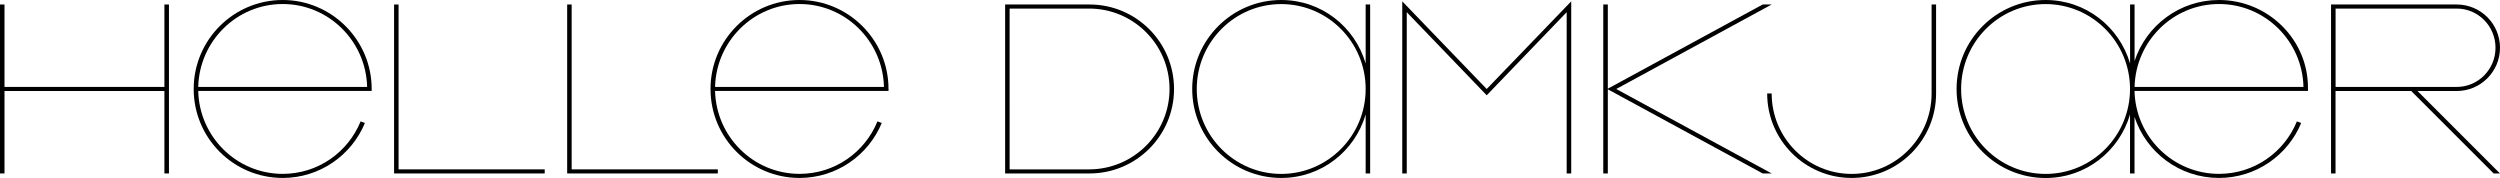
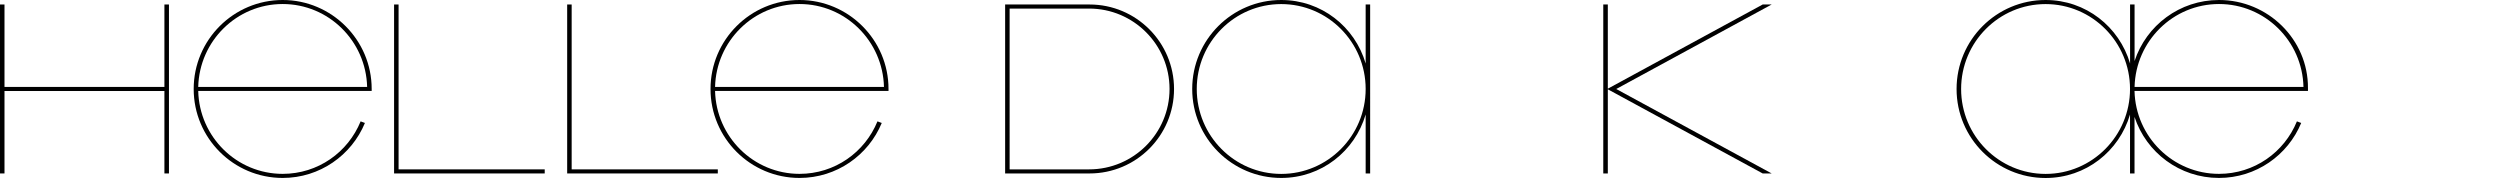
<svg xmlns="http://www.w3.org/2000/svg" version="1.1" id="Layer_1" x="0px" y="0px" viewBox="0 0 484.29 34.47" style="enable-background:new 0 0 484.29 34.47;" xml:space="preserve">
  <g>
-     <path d="M374.18,18.11c0,8.59-6.94,15.58-15.49,15.58c-8.55,0-15.49-6.98-15.49-15.58h-0.87c0,9.03,7.33,16.36,16.36,16.36   c9.03,0,16.36-7.33,16.36-16.36V0.87h-0.87V18.11z" />
    <polygon points="343.2,0.87 341.46,0.87 311.46,17.18 311.46,0.87 310.58,0.87 310.58,33.6 311.46,33.6 311.46,17.3 341.46,33.6    343.2,33.6 313.09,17.24  " />
-     <polygon points="271.64,0.26 271.64,33.6 272.51,33.6 272.51,2.36 288,18.46 303.49,2.36 303.49,33.6 304.37,33.6 304.37,0.26    288,17.24  " />
    <path d="M211.07,0.87h-16.36V33.6h16.36c9.03,0,16.36-7.33,16.36-16.36C227.43,8.2,220.1,0.87,211.07,0.87z M210.98,32.81h-15.4   V1.66h15.4c8.6,0,15.58,6.98,15.58,15.58C226.56,25.83,219.58,32.81,210.98,32.81z" />
    <path d="M264.55,12.3C262.46,5.19,256,0,248.19,0c-9.51,0-17.24,7.72-17.24,17.24s7.72,17.23,17.24,17.23   c7.81,0,14.27-5.19,16.36-12.3V33.6h0.87V0.87h-0.87V12.3z M248.19,33.69c-9.03,0-16.36-7.37-16.36-16.45   c0-9.08,7.33-16.45,16.36-16.45c9.03,0,16.36,7.37,16.36,16.45C264.55,26.31,257.22,33.69,248.19,33.69z" />
-     <path d="M475.91,17.63c4.62,0,8.38-3.75,8.38-8.38s-3.75-8.38-8.38-8.38h-24.35V33.6h0.87V17.63h14.66l15.97,15.97h1.22   l-15.97-15.97H475.91z M452.44,16.84V1.66h23.47c4.15,0,7.51,3.4,7.51,7.59s-3.36,7.59-7.51,7.59H452.44z" />
    <path d="M154.88,0c-9.51,0-17.24,7.72-17.24,17.24c0,9.51,7.72,17.23,17.24,17.23c7.2,0,13.35-4.41,15.93-10.65l-0.83-0.31   c-2.44,5.98-8.25,10.17-15.1,10.17c-8.9,0-16.14-7.16-16.36-16.06h33.6v-0.39C172.12,7.72,164.35,0,154.88,0z M138.52,16.84   c0.22-8.9,7.46-16.06,16.36-16.06c8.9,0,16.14,7.16,16.36,16.06H138.52z" />
    <polygon points="77.21,0.87 76.34,0.87 76.34,33.6 105.52,33.6 105.52,32.81 77.21,32.81  " />
    <path d="M54.76,0c-9.51,0-17.24,7.72-17.24,17.24c0,9.51,7.72,17.23,17.24,17.23c7.2,0,13.35-4.41,15.93-10.65l-0.83-0.31   c-2.44,5.98-8.25,10.17-15.1,10.17c-8.9,0-16.15-7.16-16.36-16.06H72v-0.39C72,7.72,64.23,0,54.76,0z M38.4,16.84   c0.22-8.9,7.46-16.06,16.36-16.06c8.9,0,16.14,7.16,16.36,16.06H38.4z" />
    <polygon points="31.85,16.84 0.87,16.84 0.87,0.87 0,0.87 0,33.6 0.87,33.6 0.87,17.63 31.85,17.63 31.85,33.6 32.73,33.6    32.73,0.87 31.85,0.87  " />
    <path d="M429.86,0c-7.64,0-14.09,4.93-16.36,11.82V0.87h-0.87V12.3C410.53,5.19,404.07,0,396.26,0c-9.51,0-17.24,7.72-17.24,17.24   s7.72,17.24,17.24,17.24c7.81,0,14.27-5.19,16.36-12.3V33.6h0.87V22.65c2.27,6.89,8.73,11.82,16.36,11.82   c7.2,0,13.35-4.41,15.93-10.65l-0.83-0.31c-2.44,5.98-8.25,10.17-15.1,10.17c-8.9,0-16.15-7.16-16.36-16.06h33.6v-0.39v-0.17   C447.14,7.64,439.33,0,429.86,0z M396.26,33.69c-9.03,0-16.36-7.37-16.36-16.45s7.33-16.45,16.36-16.45   c9.03,0,16.36,7.37,16.36,16.45S405.29,33.69,396.26,33.69z M413.5,16.84c0.22-8.9,7.46-16.06,16.36-16.06   c8.9,0,16.15,7.15,16.36,16.06H413.5z" />
    <polygon points="110.74,0.87 109.87,0.87 109.87,33.6 139.05,33.6 139.05,32.81 110.74,32.81  " />
  </g>
</svg>